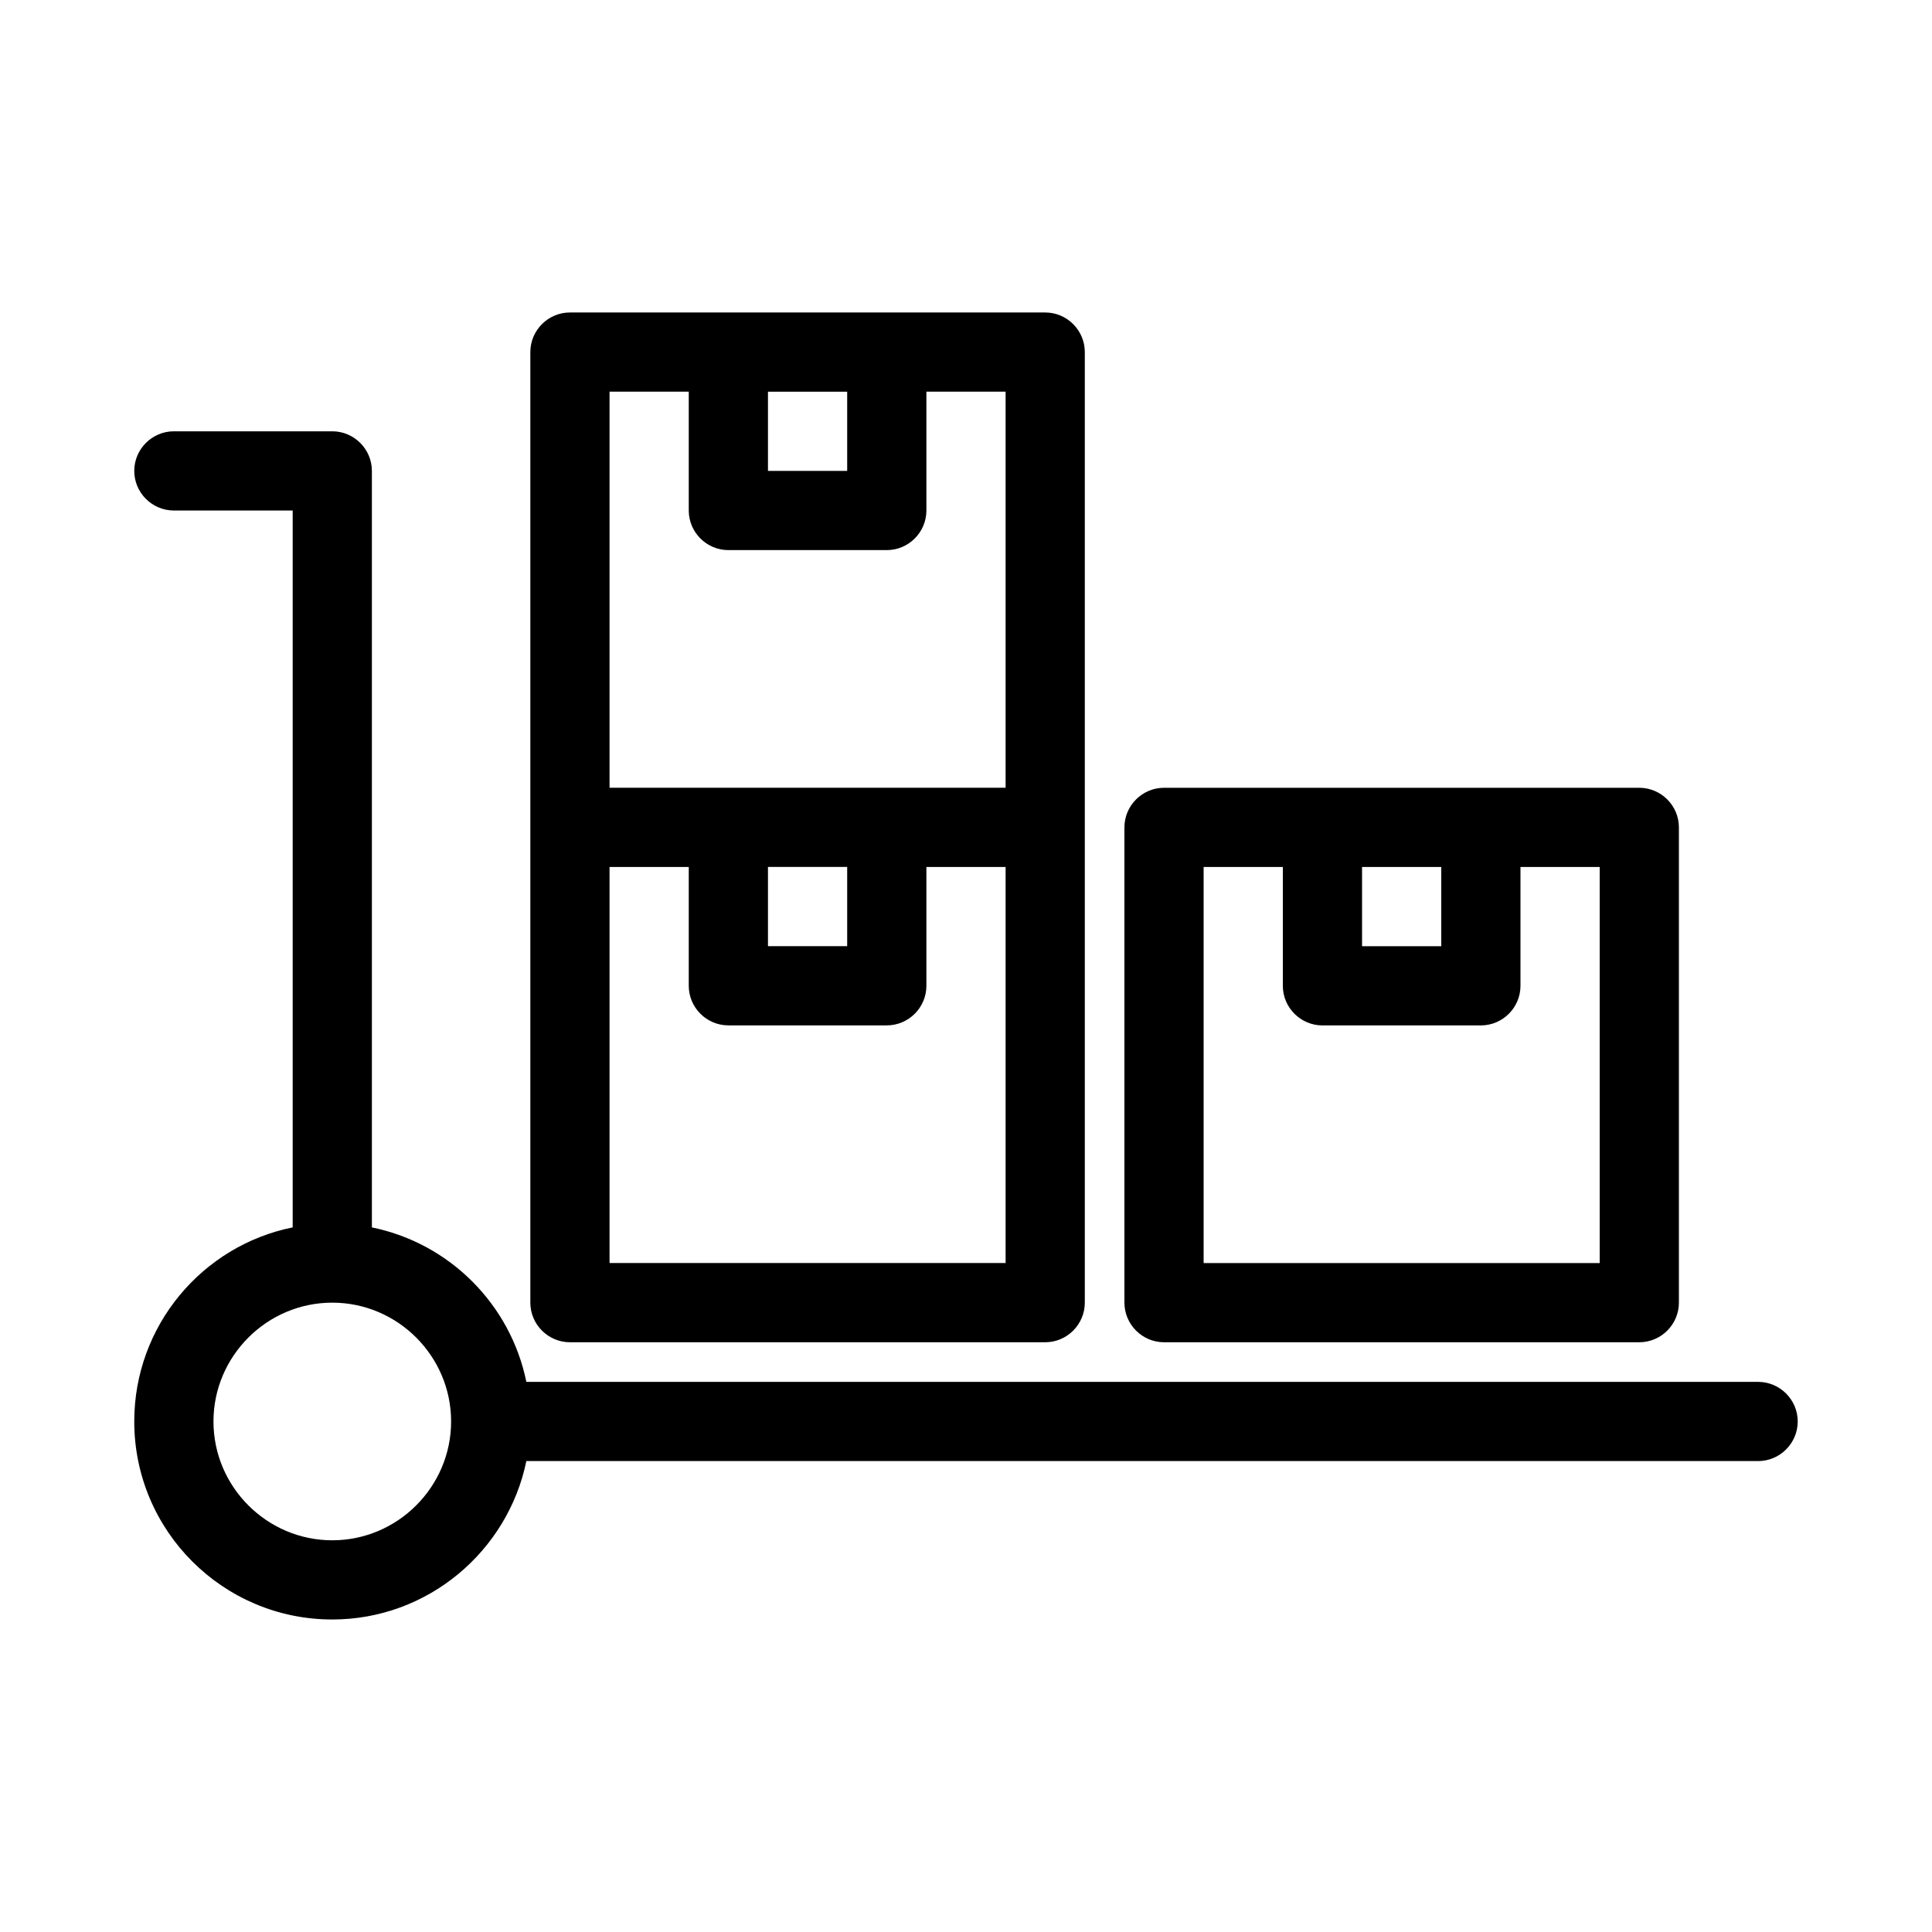
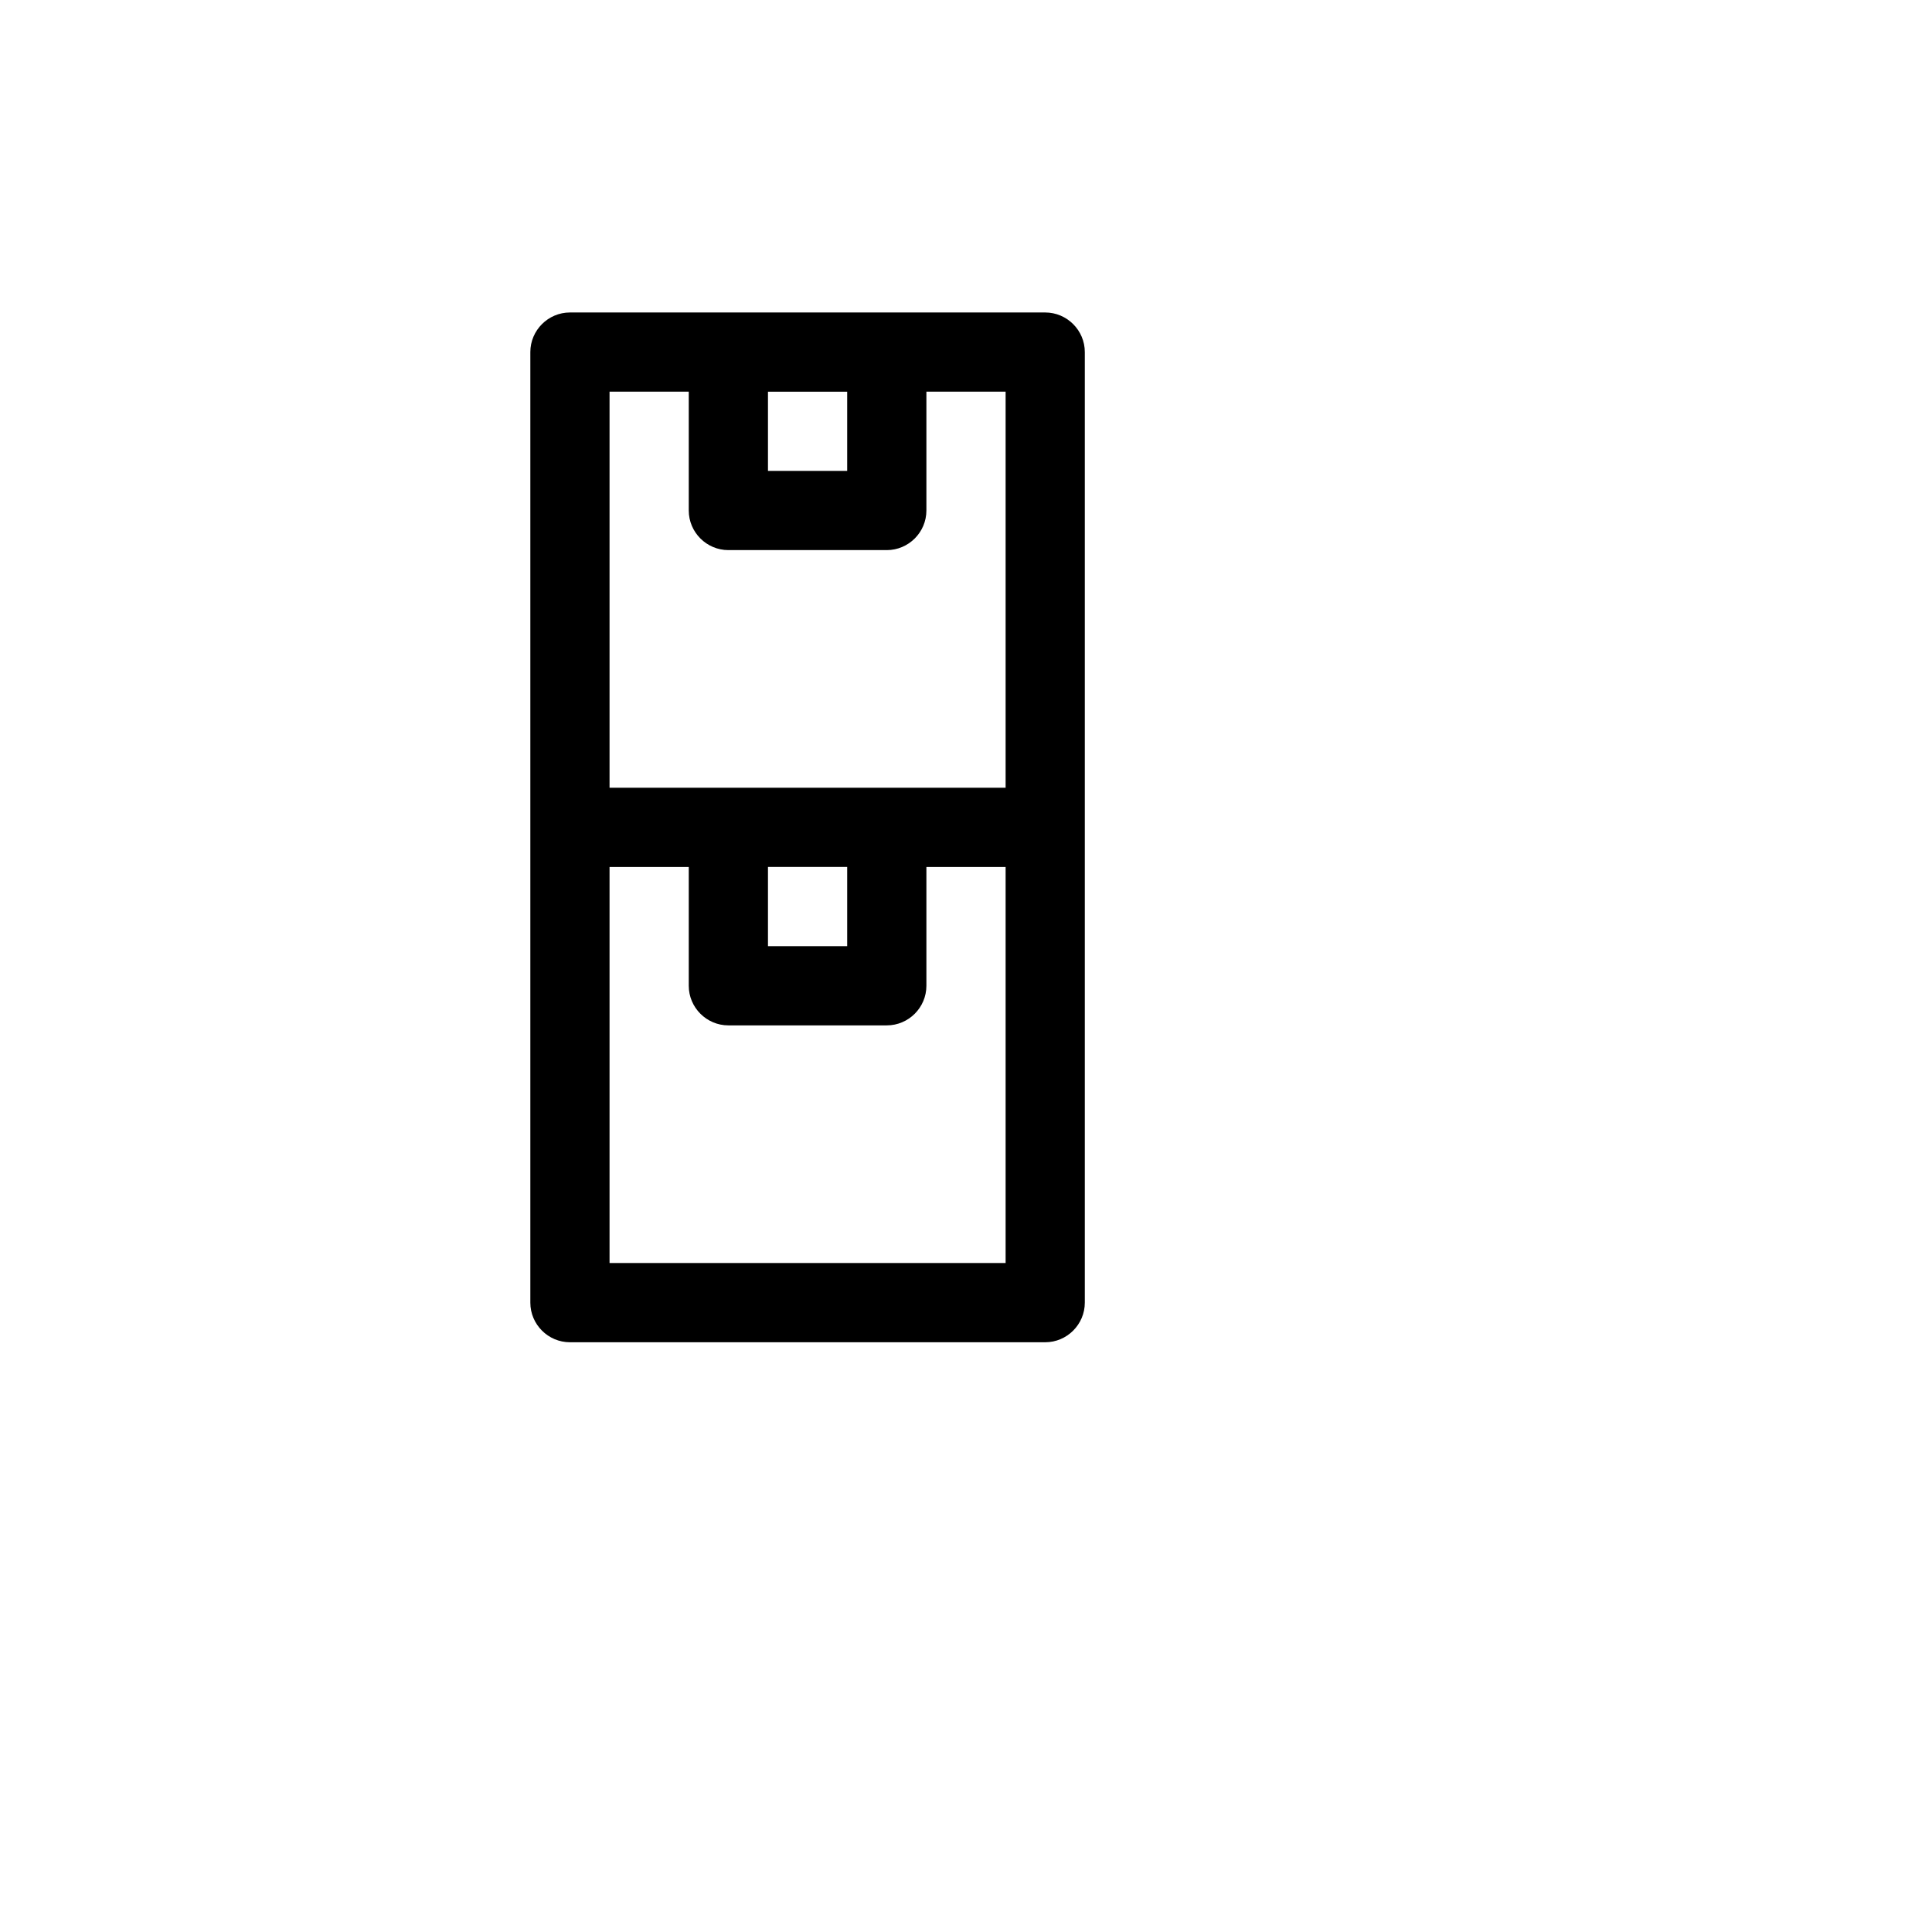
<svg xmlns="http://www.w3.org/2000/svg" fill="#000000" width="800px" height="800px" version="1.1" viewBox="144 144 512 512">
  <g>
-     <path d="m609.92 510.21h-326.43c-4.199-20.57-20.363-36.734-40.934-40.934v-200.48c0-5.773-4.723-10.496-10.496-10.496h-41.984c-5.773 0-10.496 4.723-10.496 10.496s4.723 10.496 10.496 10.496h31.488v189.98c-23.93 4.828-41.984 26.031-41.984 51.43 0 28.969 23.512 52.48 52.48 52.48 25.297 0 46.496-18.055 51.43-41.984l326.43 0.004c5.773 0 10.496-4.723 10.496-10.496s-4.723-10.496-10.496-10.496zm-377.86 41.984c-17.32 0-31.488-14.168-31.488-31.488s14.168-31.488 31.488-31.488 31.488 14.168 31.488 31.488c0 17.316-14.172 31.488-31.488 31.488z" />
-     <path d="m452.48 352.77c-5.773 0-10.496 4.723-10.496 10.496v125.95c0 5.773 4.723 10.496 10.496 10.496h125.95c5.773 0 10.496-4.723 10.496-10.496v-125.95c0-5.773-4.723-10.496-10.496-10.496zm52.477 20.992h20.992v20.992h-20.992zm62.977 104.96h-104.96v-104.96h20.992v31.488c0 5.773 4.723 10.496 10.496 10.496h41.984c5.773 0 10.496-4.723 10.496-10.496v-31.488h20.992z" />
    <path d="m295.04 226.81c-5.773 0-10.496 4.723-10.496 10.496v251.91c0 5.773 4.723 10.496 10.496 10.496h125.95c5.773 0 10.496-4.723 10.496-10.496v-251.91c0-5.773-4.723-10.496-10.496-10.496zm52.48 20.992h20.992v20.992h-20.992zm62.977 230.91h-104.96v-104.96h20.992v31.488c0 5.773 4.723 10.496 10.496 10.496h41.984c5.773 0 10.496-4.723 10.496-10.496v-31.488h20.992zm-62.977-83.969v-20.992h20.992v20.992zm62.977-41.984h-104.96v-104.96h20.992v31.488c0 5.773 4.723 10.496 10.496 10.496h41.984c5.773 0 10.496-4.723 10.496-10.496v-31.488h20.992z" />
  </g>
</svg>